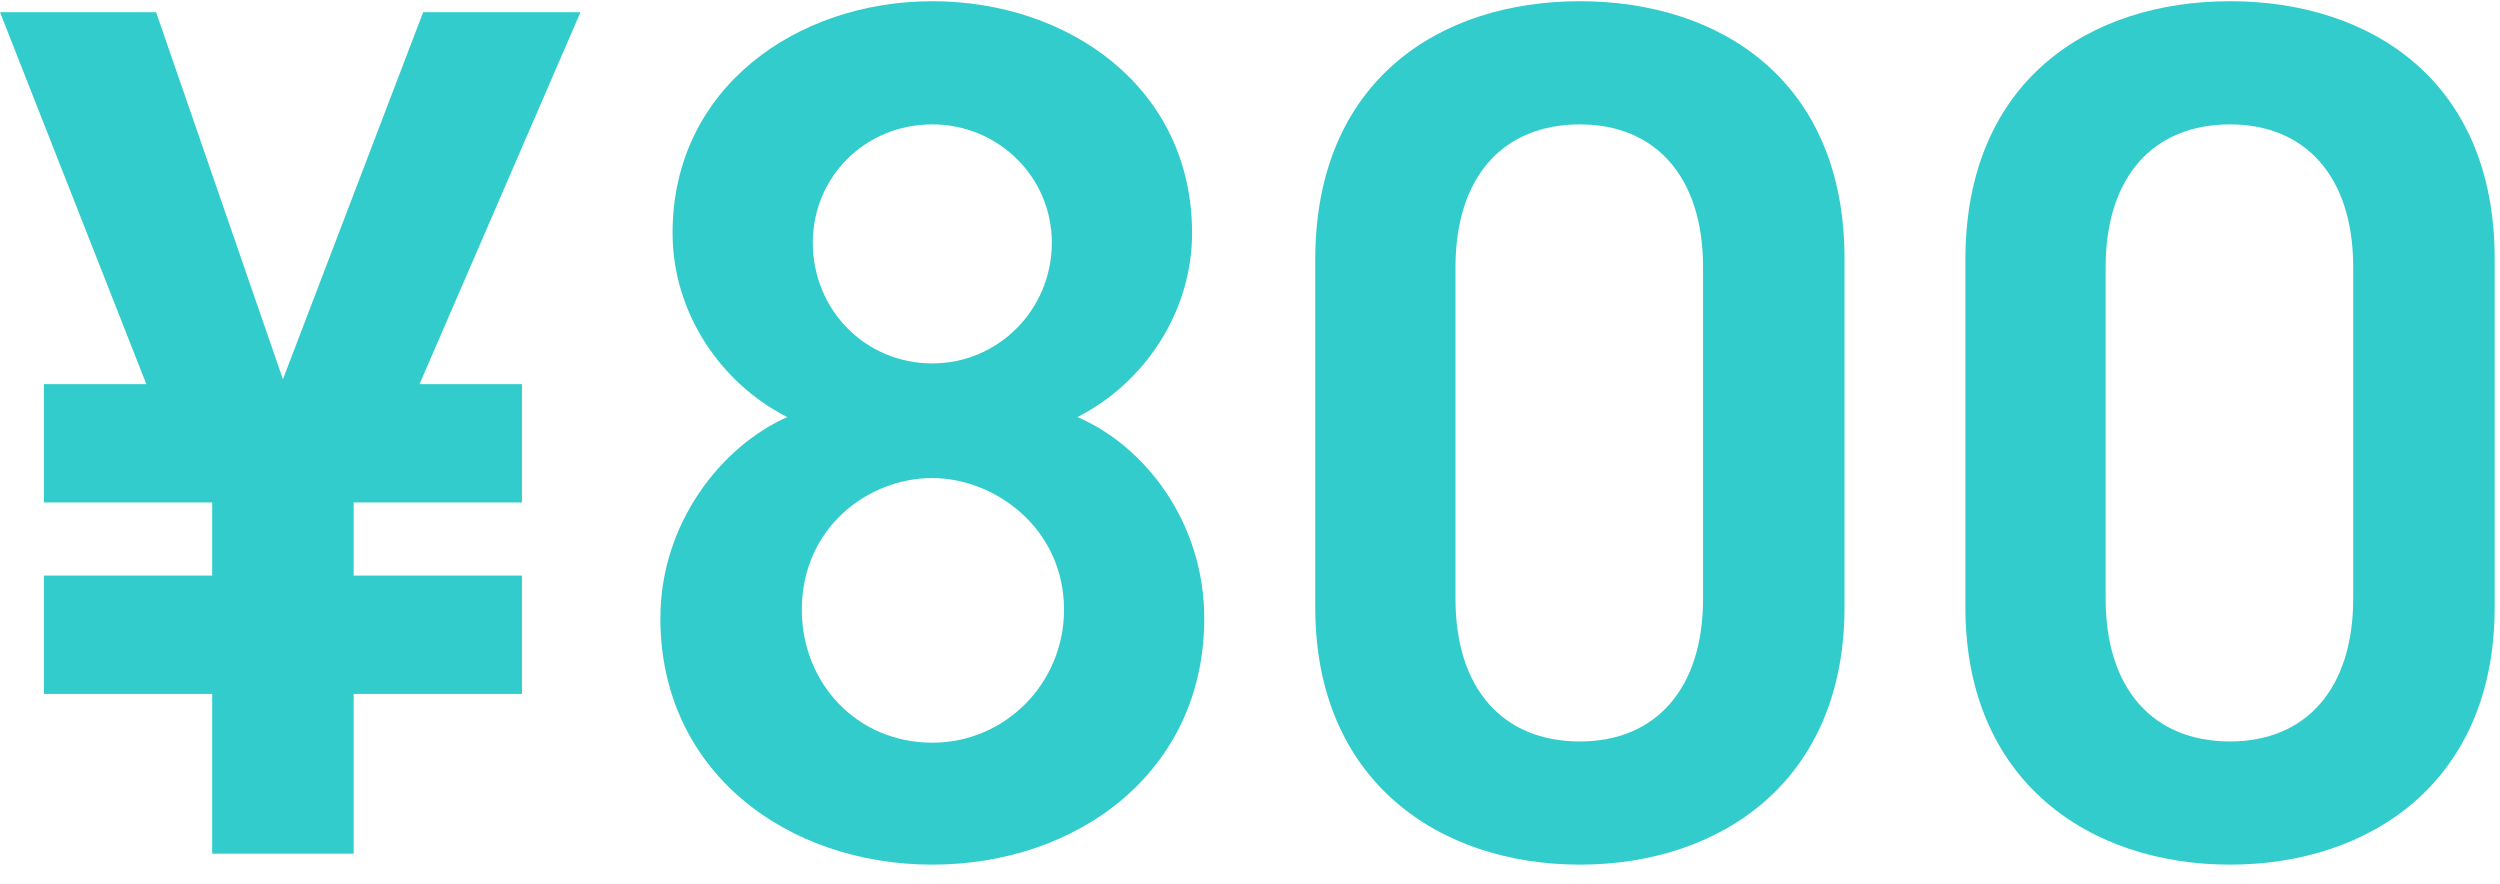
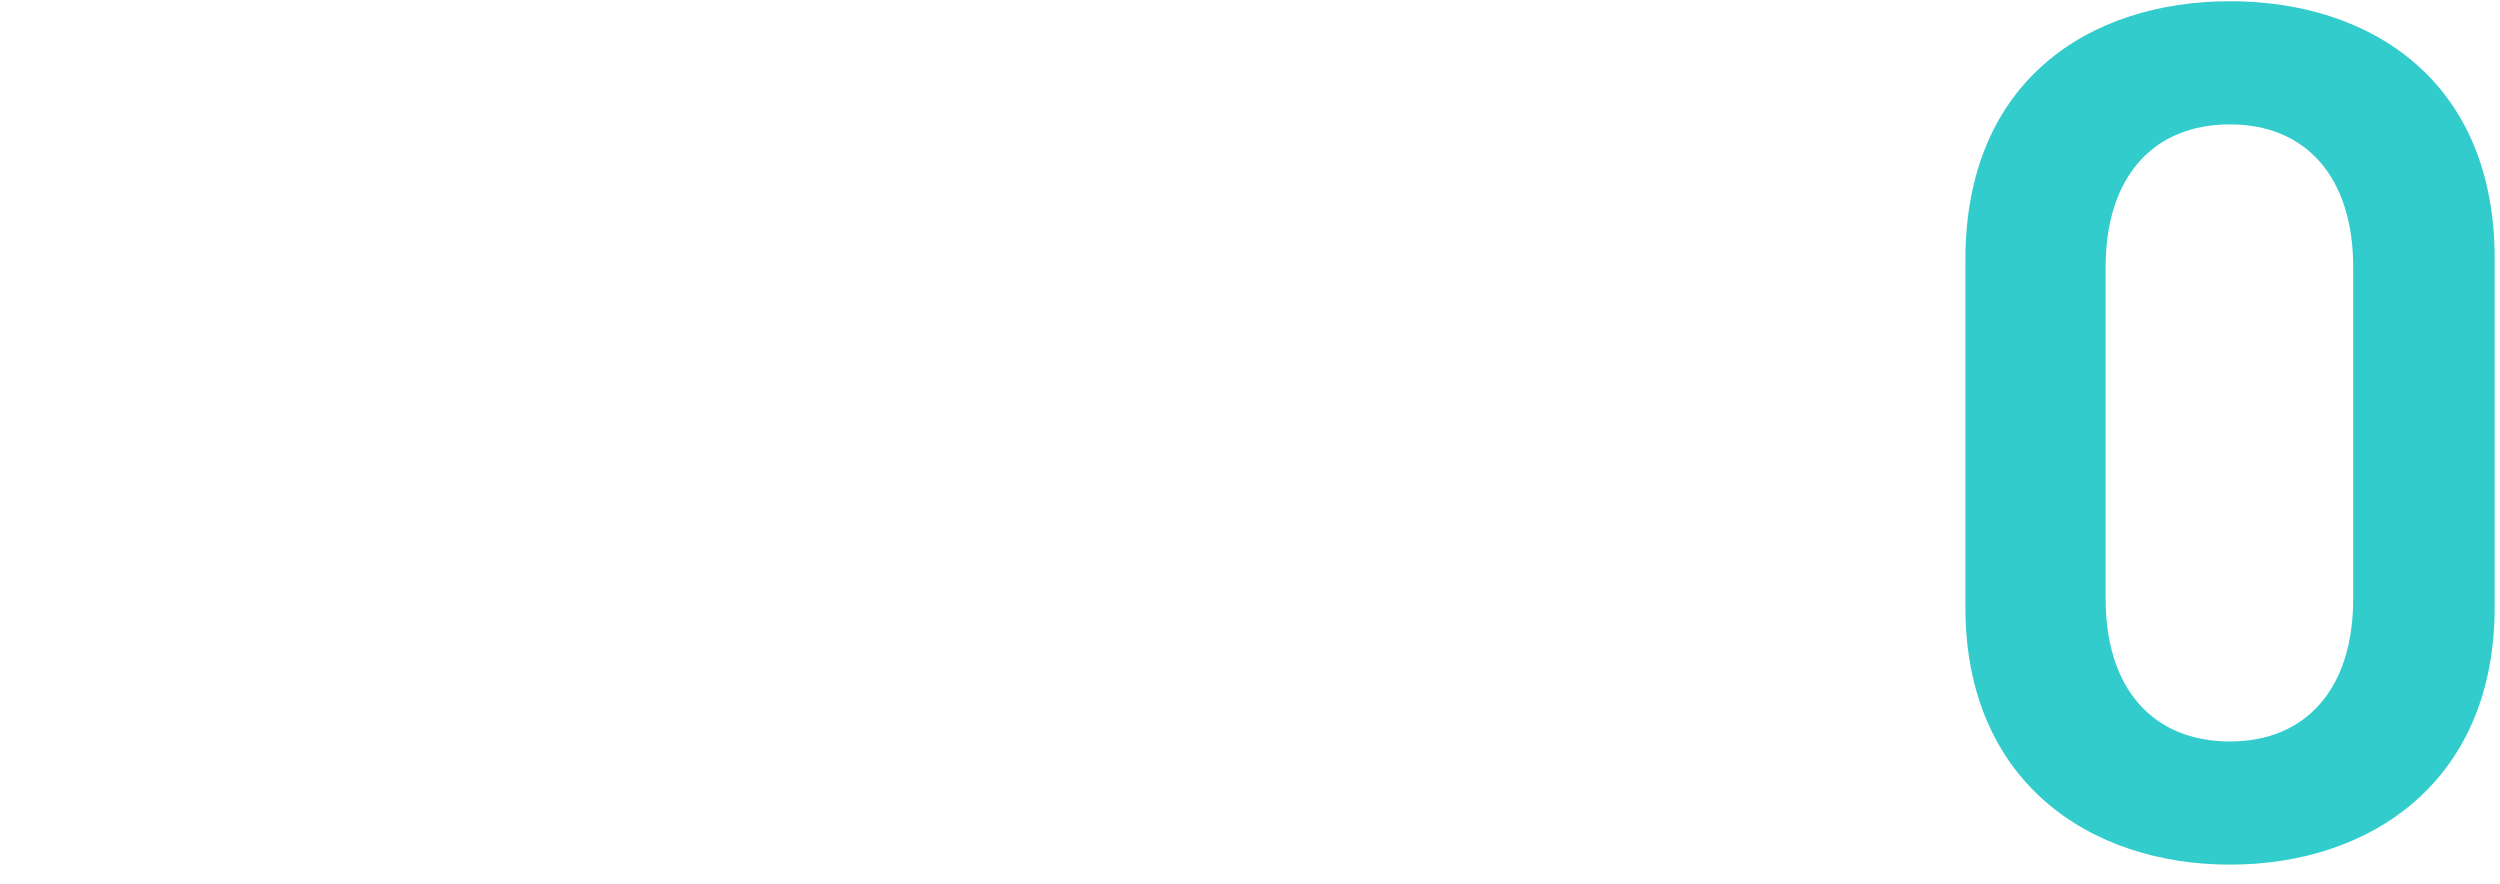
<svg xmlns="http://www.w3.org/2000/svg" width="82" height="29" viewBox="0 0 82 29" fill="none">
-   <path d="M1.44 18.88V22.76H6.96V28H11.6V22.76H17.12V18.88H11.6V16.48H17.12V12.6H13.76L19.04 0.4H13.88L9.28 12.44L5.12 0.4H0L4.8 12.6H1.44V16.48H6.96V18.88H1.44Z" fill="#33CCCC" />
-   <path d="M21.66 20.28C21.66 25.32 25.82 28.36 30.58 28.36C35.34 28.36 39.5 25.32 39.5 20.28C39.5 17.16 37.58 14.64 35.34 13.68C37.54 12.56 39.1 10.24 39.1 7.64C39.1 2.88 35.06 0.04 30.58 0.04C26.14 0.04 22.06 2.88 22.06 7.64C22.06 10.24 23.62 12.56 25.82 13.68C23.66 14.64 21.66 17.16 21.66 20.28ZM26.3 20C26.3 17.32 28.46 15.68 30.58 15.68C32.62 15.68 34.9 17.32 34.9 20C34.9 22.4 32.98 24.36 30.58 24.36C28.1 24.36 26.3 22.4 26.3 20ZM26.66 7.96C26.66 5.8 28.38 4.08 30.58 4.08C32.74 4.08 34.5 5.8 34.5 7.96C34.5 10.16 32.74 11.92 30.58 11.92C28.38 11.92 26.66 10.16 26.66 7.96Z" fill="#33CCCC" />
  <path d="M81.825 19.92V8.48C81.825 2.64 77.745 0.04 73.145 0.04C68.545 0.04 64.465 2.64 64.465 8.52V19.92C64.465 25.64 68.545 28.36 73.145 28.36C77.745 28.36 81.825 25.64 81.825 19.92ZM77.185 8.76V19.64C77.185 22.6 75.625 24.32 73.145 24.32C70.625 24.32 69.065 22.6 69.065 19.64V8.76C69.065 5.8 70.625 4.08 73.145 4.08C75.625 4.08 77.185 5.8 77.185 8.76Z" fill="#33CCCC" />
-   <path d="M60.5 19.92V8.48C60.5 2.64 56.42 0.04 51.82 0.04C47.22 0.04 43.14 2.64 43.14 8.52V19.92C43.14 25.64 47.22 28.36 51.82 28.36C56.42 28.36 60.5 25.64 60.5 19.92ZM55.86 8.76V19.64C55.86 22.6 54.3 24.32 51.82 24.32C49.3 24.32 47.74 22.6 47.74 19.64V8.76C47.74 5.8 49.3 4.08 51.82 4.08C54.3 4.08 55.86 5.8 55.86 8.76Z" fill="#33CCCC" />
</svg>